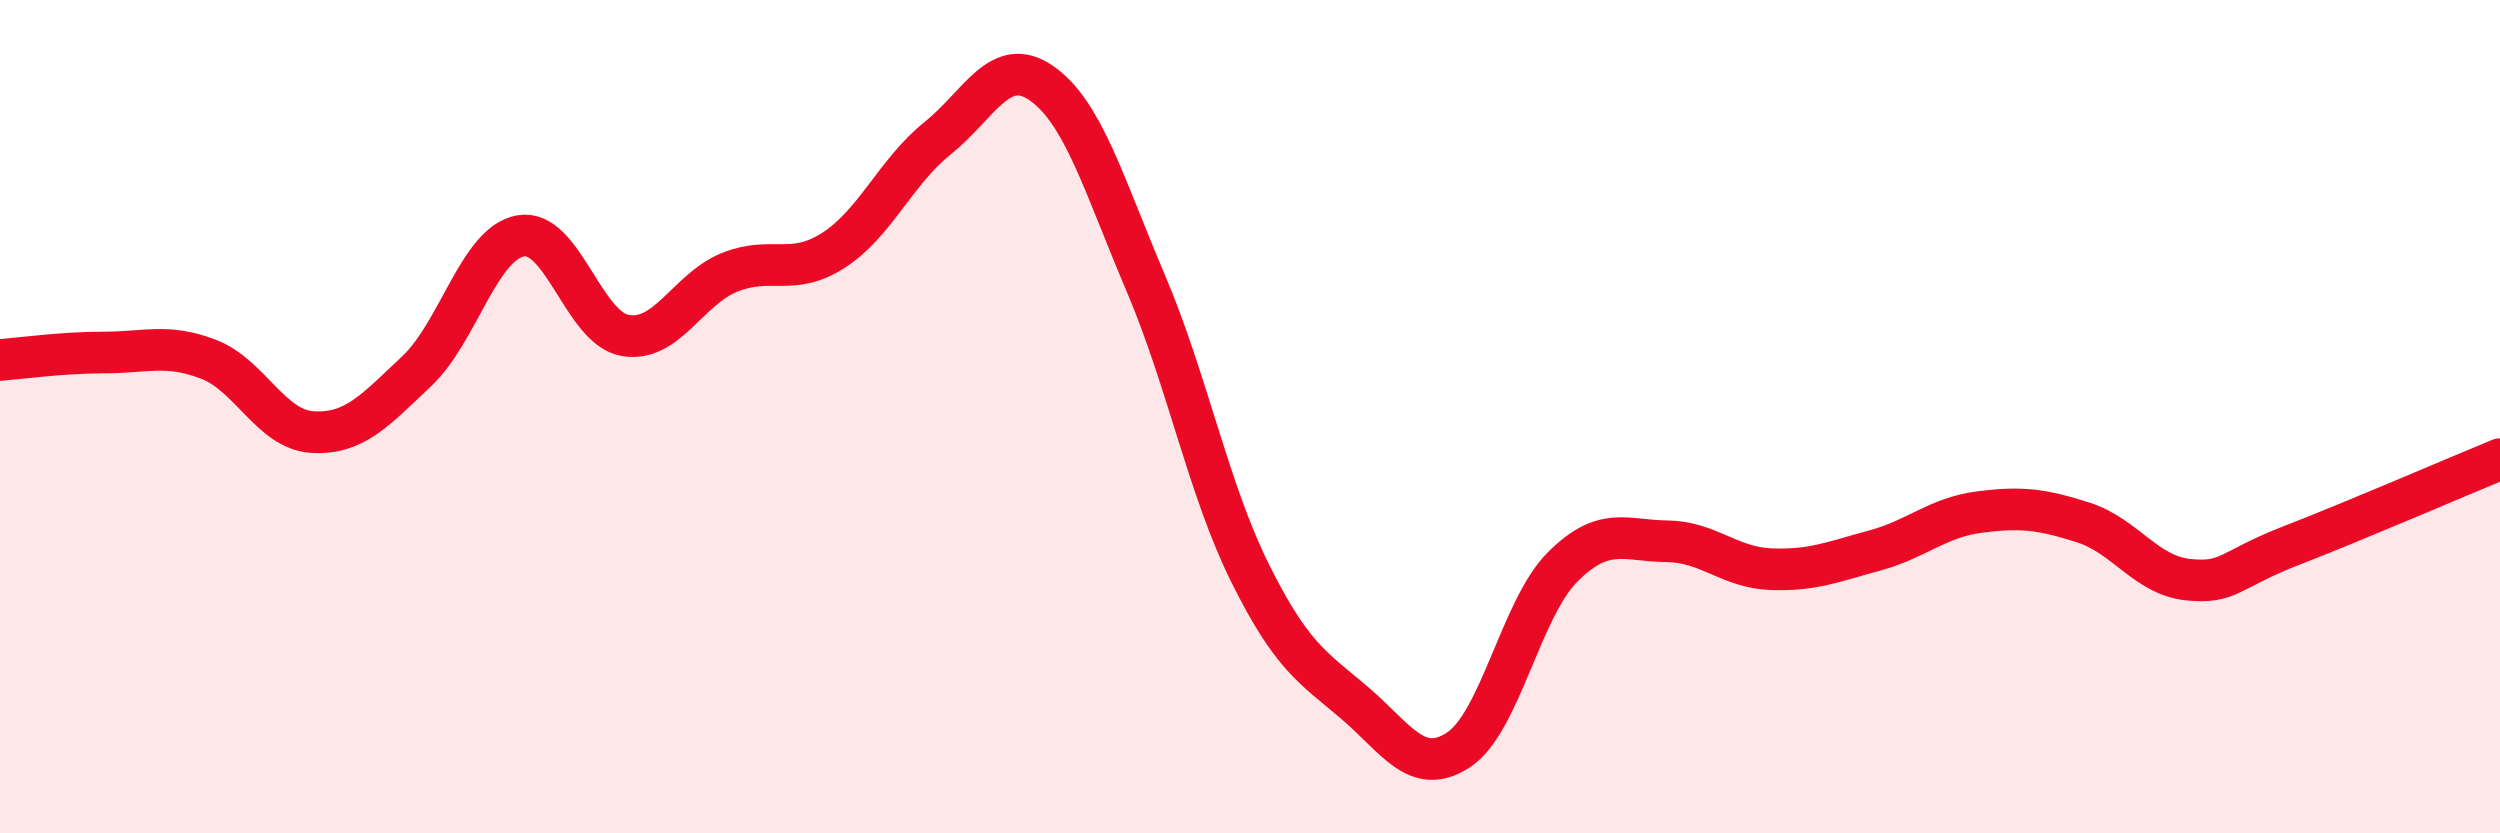
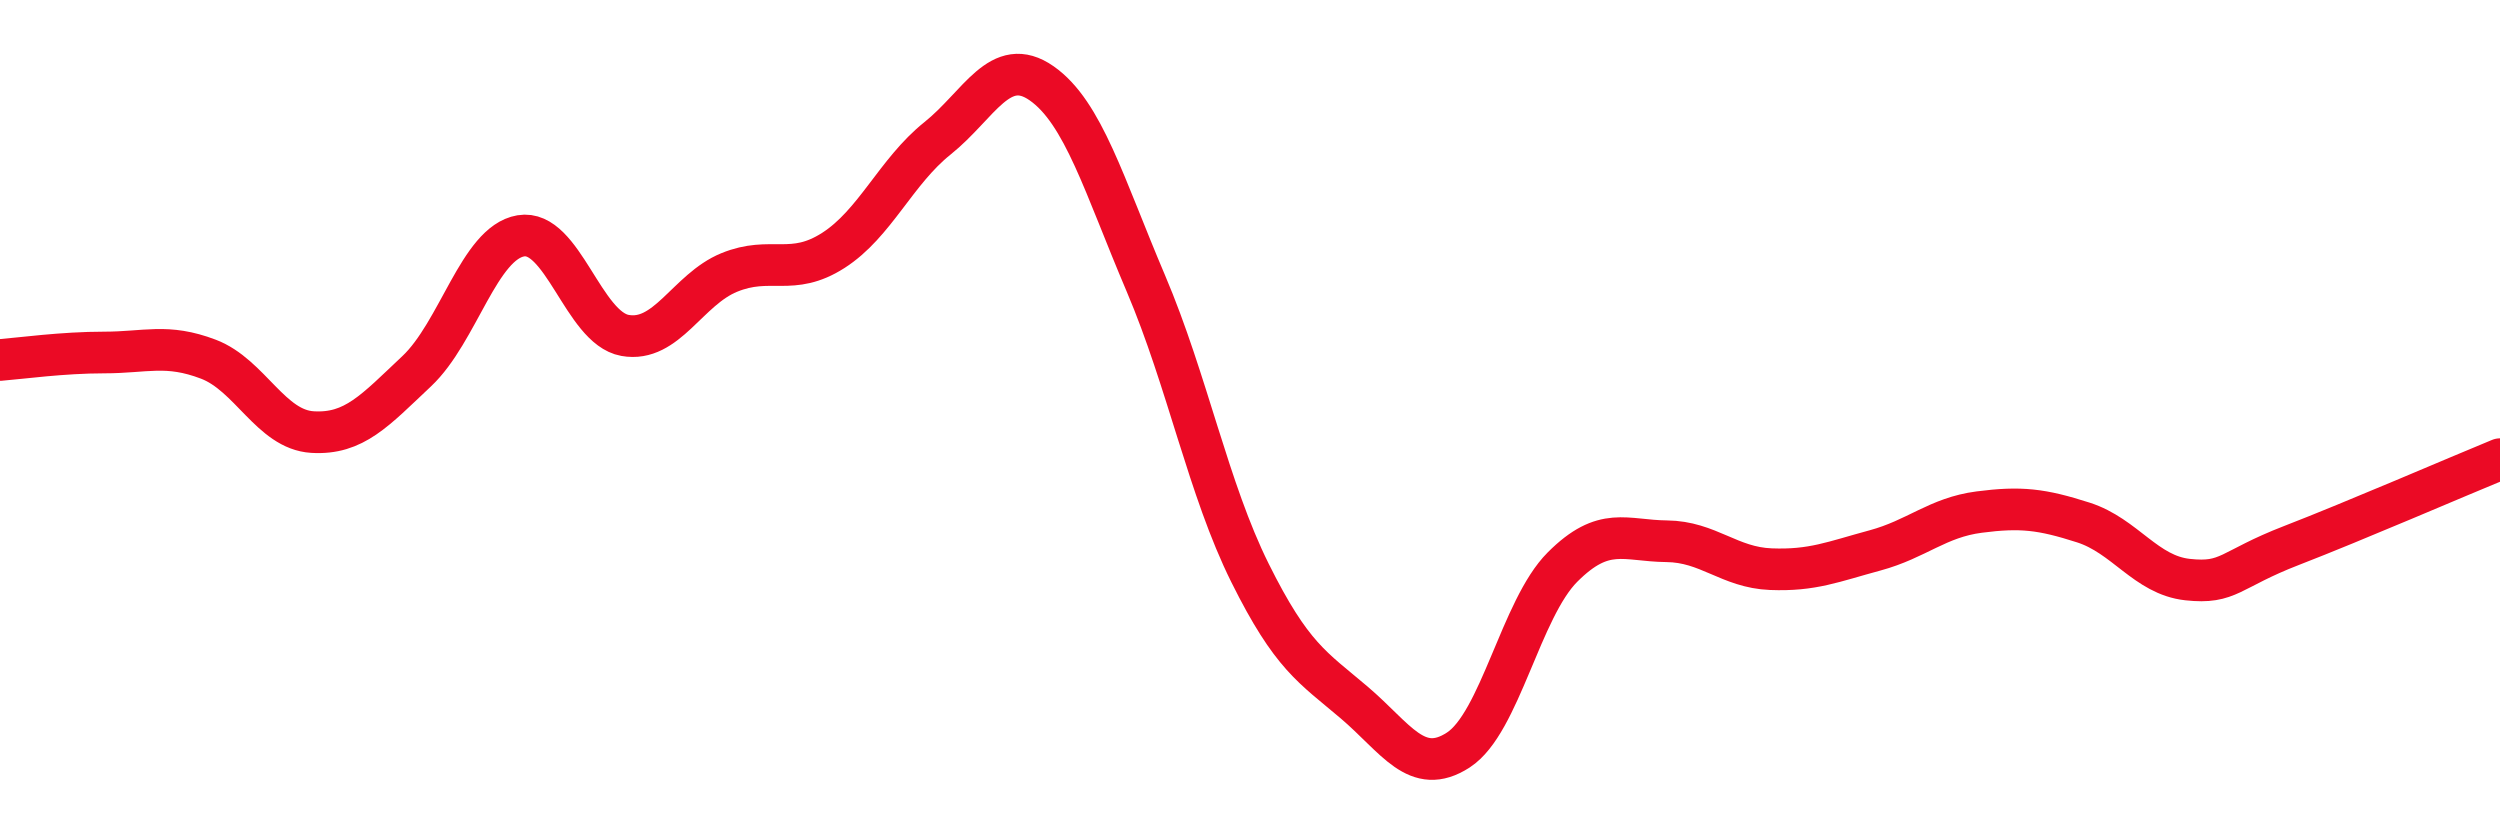
<svg xmlns="http://www.w3.org/2000/svg" width="60" height="20" viewBox="0 0 60 20">
-   <path d="M 0,8.64 C 0.5,8.6 1.5,8.46 2.5,8.46 C 3.5,8.46 4,8.24 5,8.62 C 6,9 6.5,10.31 7.5,10.37 C 8.5,10.43 9,9.85 10,8.91 C 11,7.97 11.5,5.83 12.5,5.66 C 13.5,5.49 14,7.87 15,8.05 C 16,8.23 16.5,6.95 17.5,6.54 C 18.5,6.13 19,6.65 20,6.01 C 21,5.37 21.5,4.12 22.5,3.32 C 23.5,2.52 24,1.3 25,2 C 26,2.7 26.5,4.45 27.5,6.8 C 28.5,9.15 29,11.74 30,13.75 C 31,15.76 31.5,16.01 32.5,16.86 C 33.5,17.71 34,18.65 35,18 C 36,17.35 36.5,14.61 37.5,13.61 C 38.5,12.61 39,12.98 40,12.99 C 41,13 41.5,13.62 42.5,13.66 C 43.5,13.7 44,13.48 45,13.21 C 46,12.94 46.5,12.42 47.5,12.29 C 48.5,12.16 49,12.22 50,12.54 C 51,12.86 51.5,13.8 52.5,13.91 C 53.5,14.02 53.5,13.67 55,13.09 C 56.5,12.51 59,11.43 60,11.02L60 20L0 20Z" fill="#EB0A25" opacity="0.1" stroke-linecap="round" stroke-linejoin="round" />
  <path d="M 0,8.64 C 0.5,8.6 1.5,8.46 2.5,8.46 C 3.5,8.46 4,8.24 5,8.62 C 6,9 6.5,10.31 7.5,10.37 C 8.5,10.43 9,9.85 10,8.91 C 11,7.97 11.5,5.83 12.5,5.66 C 13.5,5.49 14,7.87 15,8.05 C 16,8.23 16.5,6.95 17.5,6.54 C 18.5,6.13 19,6.65 20,6.01 C 21,5.37 21.5,4.12 22.5,3.32 C 23.5,2.52 24,1.3 25,2 C 26,2.7 26.5,4.45 27.5,6.8 C 28.5,9.15 29,11.74 30,13.75 C 31,15.76 31.5,16.01 32.5,16.86 C 33.5,17.71 34,18.65 35,18 C 36,17.35 36.5,14.61 37.5,13.61 C 38.5,12.61 39,12.98 40,12.99 C 41,13 41.5,13.62 42.5,13.66 C 43.5,13.7 44,13.48 45,13.21 C 46,12.94 46.5,12.42 47.5,12.29 C 48.5,12.16 49,12.22 50,12.54 C 51,12.86 51.5,13.8 52.5,13.91 C 53.5,14.02 53.5,13.67 55,13.09 C 56.5,12.51 59,11.43 60,11.02" stroke="#EB0A25" stroke-width="1" fill="none" stroke-linecap="round" stroke-linejoin="round" />
</svg>